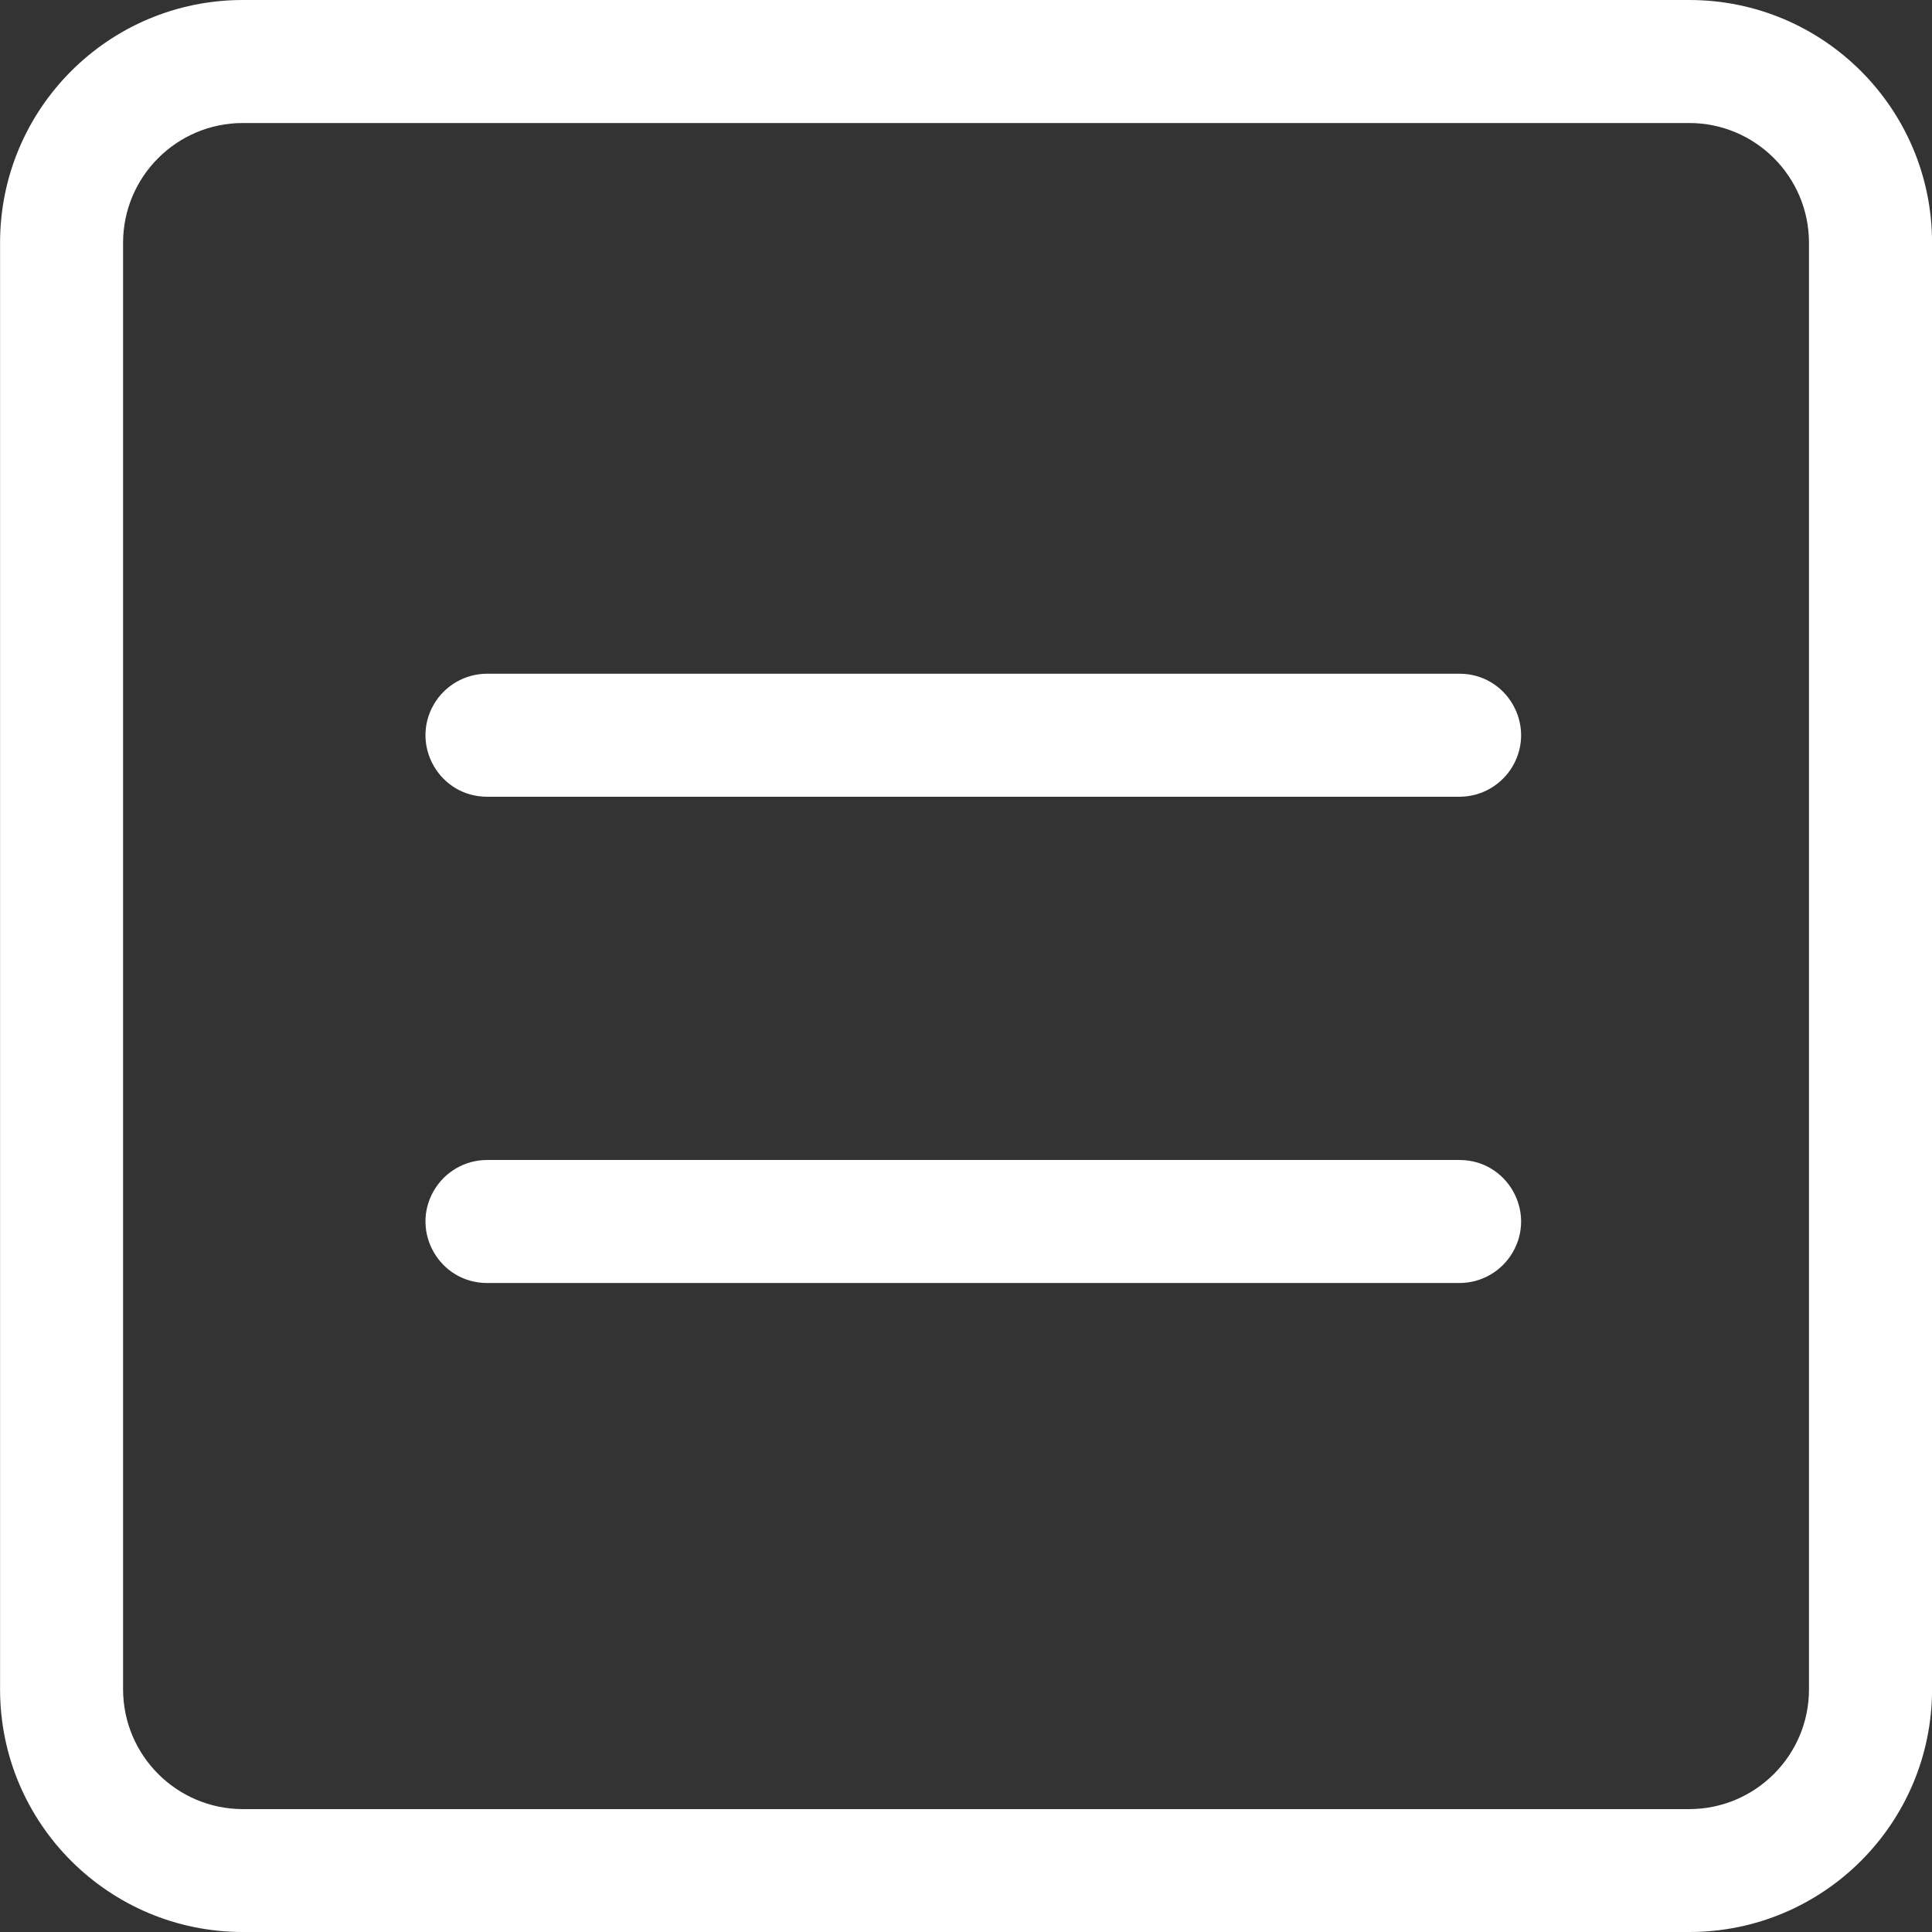
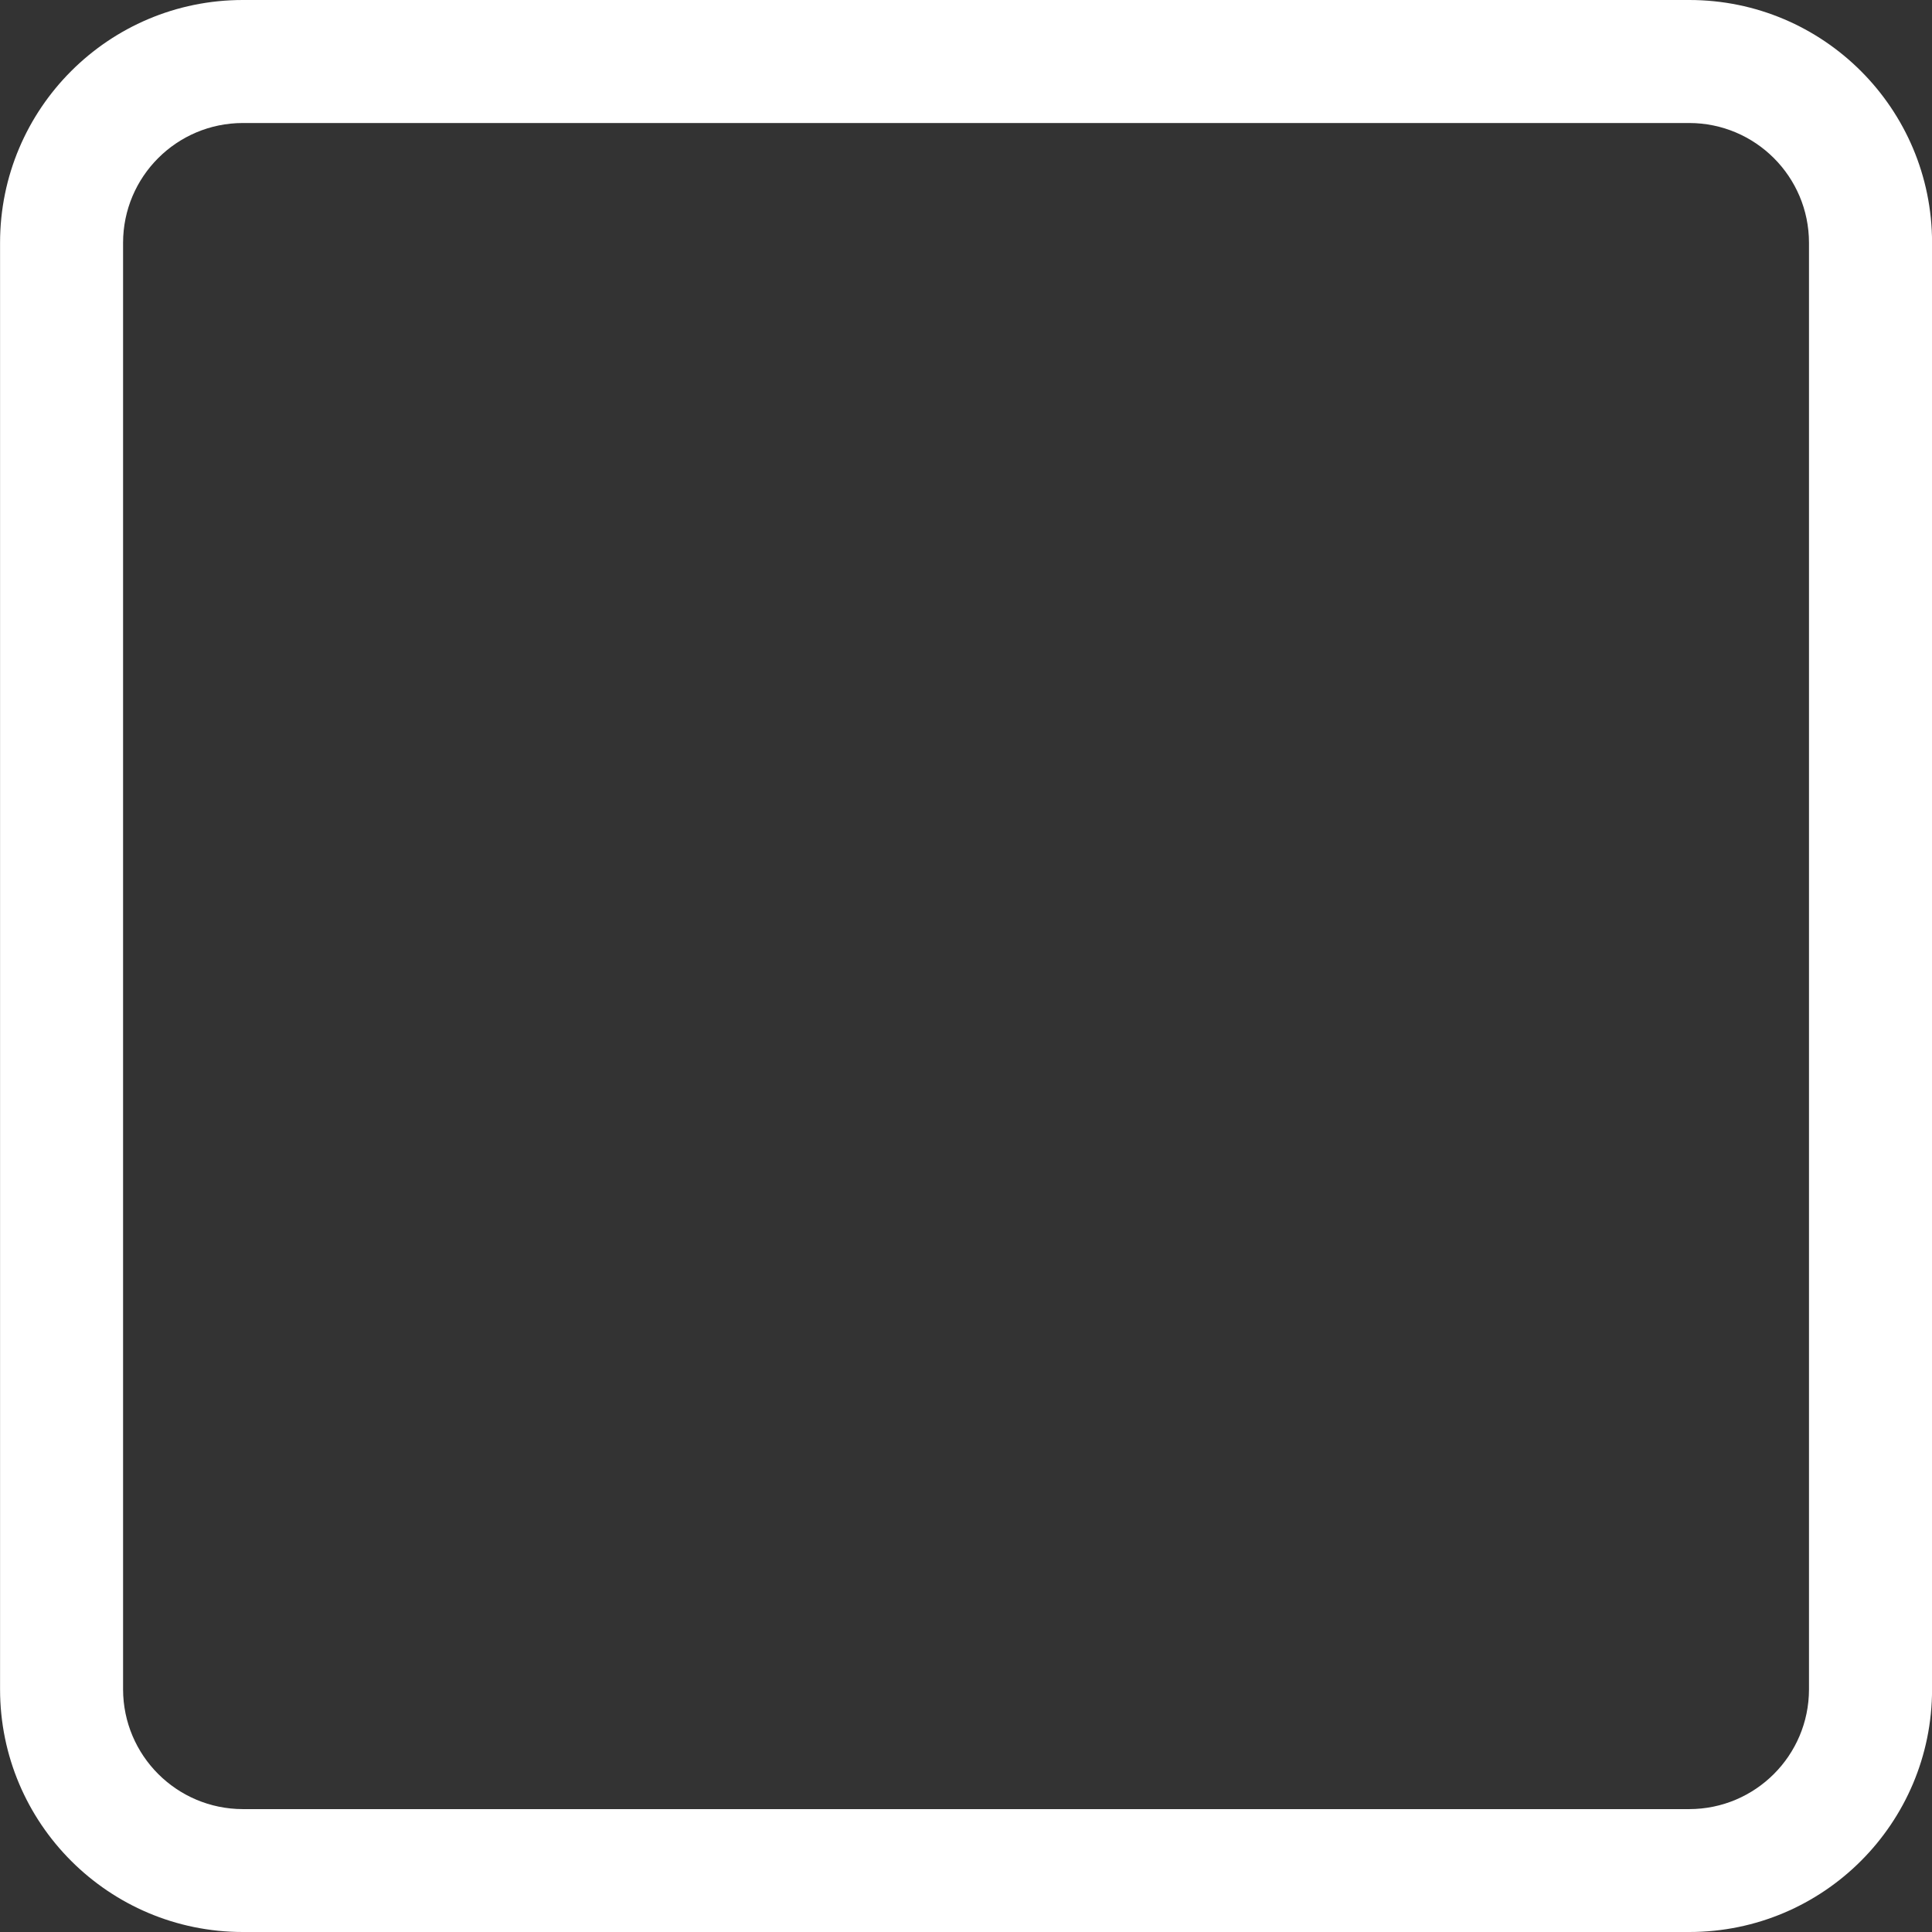
<svg xmlns="http://www.w3.org/2000/svg" viewBox="1984.294 2484.294 31.412 31.412" width="31.412" height="31.412">
  <rect x="1984.294" y="2484.294" width="31.412" height="31.412" fill="#333333" stroke="none" />
  <path fill="#ffffff" stroke="none" fill-opacity="1" stroke-width="1" stroke-opacity="1" color="rgb(51, 51, 51)" font-size-adjust="none" id="tSvg111e791dbb1" title="Path 5" d="M 2011.759 2486.294 C 2012.834 2486.295 2013.705 2487.166 2013.706 2488.241 C 2013.706 2496.081 2013.706 2503.921 2013.706 2511.761 C 2013.705 2512.836 2012.834 2513.707 2011.759 2513.708 C 2003.92 2513.708 1996.081 2513.708 1988.242 2513.708 C 1987.167 2513.706 1986.297 2512.836 1986.295 2511.761 C 1986.295 2503.921 1986.295 2496.081 1986.295 2488.241 C 1986.296 2487.166 1987.167 2486.295 1988.242 2486.294C 1996.081 2486.294 2003.921 2486.294 2011.759 2486.294Z M 2011.76 2484.294 C 2003.921 2484.294 1996.081 2484.294 1988.242 2484.294 C 1986.062 2484.294 1984.295 2486.061 1984.295 2488.241 C 1984.295 2496.081 1984.295 2503.921 1984.295 2511.761 C 1984.296 2513.94 1986.063 2515.706 1988.242 2515.706 C 1996.081 2515.706 2003.921 2515.706 2011.76 2515.706 C 2013.94 2515.706 2015.707 2513.939 2015.707 2511.759 C 2015.707 2503.92 2015.707 2496.08 2015.707 2488.241C 2015.707 2486.061 2013.94 2484.294 2011.76 2484.294Z" />
-   <path fill="#ffffff" stroke="none" fill-opacity="1" stroke-width="1" stroke-opacity="1" color="rgb(51, 51, 51)" font-size-adjust="none" id="tSvg181987f8e5" title="Path 6" d="M 2008.024 2497.248 C 2002.754 2497.248 1997.483 2497.248 1992.213 2497.248 C 1991.443 2497.248 1990.962 2496.415 1991.347 2495.748 C 1991.526 2495.439 1991.856 2495.248 1992.213 2495.248 C 1997.483 2495.248 2002.754 2495.248 2008.024 2495.248 C 2008.794 2495.248 2009.275 2496.081 2008.89 2496.748C 2008.711 2497.057 2008.381 2497.248 2008.024 2497.248Z" />
-   <path fill="#ffffff" stroke="none" fill-opacity="1" stroke-width="1" stroke-opacity="1" color="rgb(51, 51, 51)" font-size-adjust="none" id="tSvgf588b786fe" title="Path 7" d="M 2008.024 2505.154 C 2002.754 2505.154 1997.483 2505.154 1992.213 2505.154 C 1991.443 2505.154 1990.962 2504.321 1991.347 2503.654 C 1991.526 2503.345 1991.856 2503.154 1992.213 2503.154 C 1997.483 2503.154 2002.754 2503.154 2008.024 2503.154 C 2008.794 2503.154 2009.275 2503.987 2008.89 2504.654C 2008.711 2504.963 2008.381 2505.154 2008.024 2505.154Z" />
  <defs> </defs>
</svg>